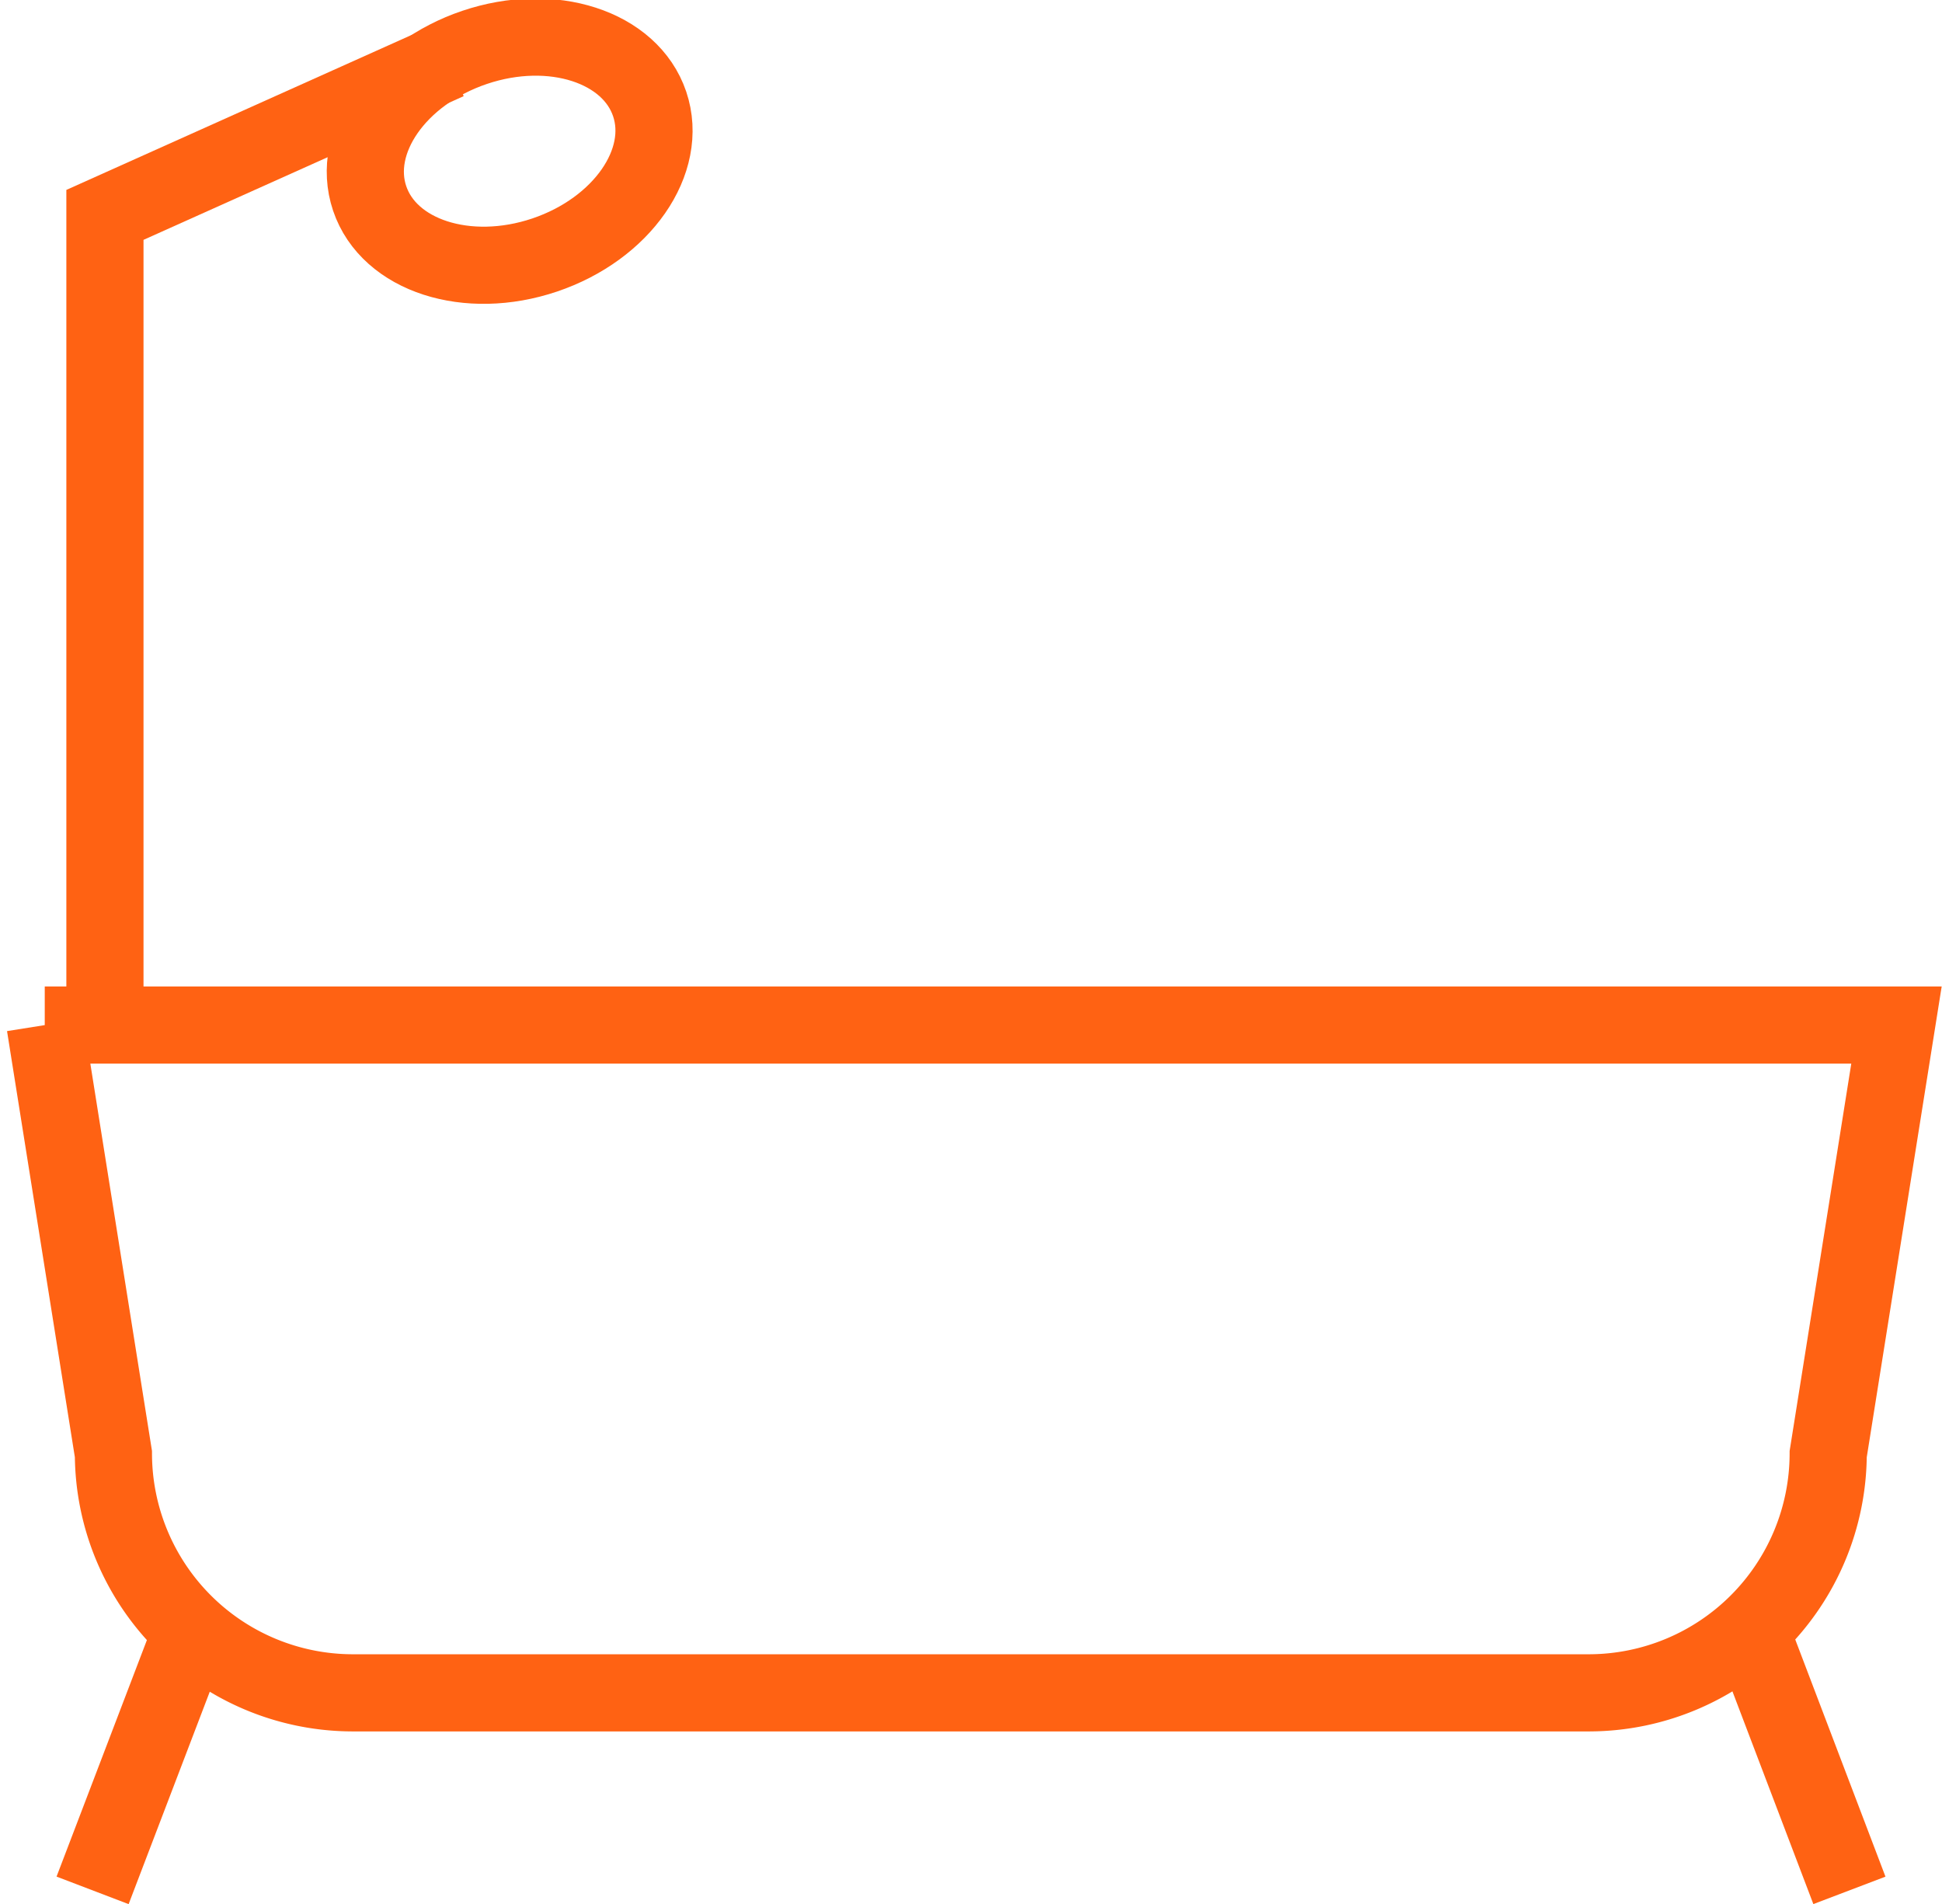
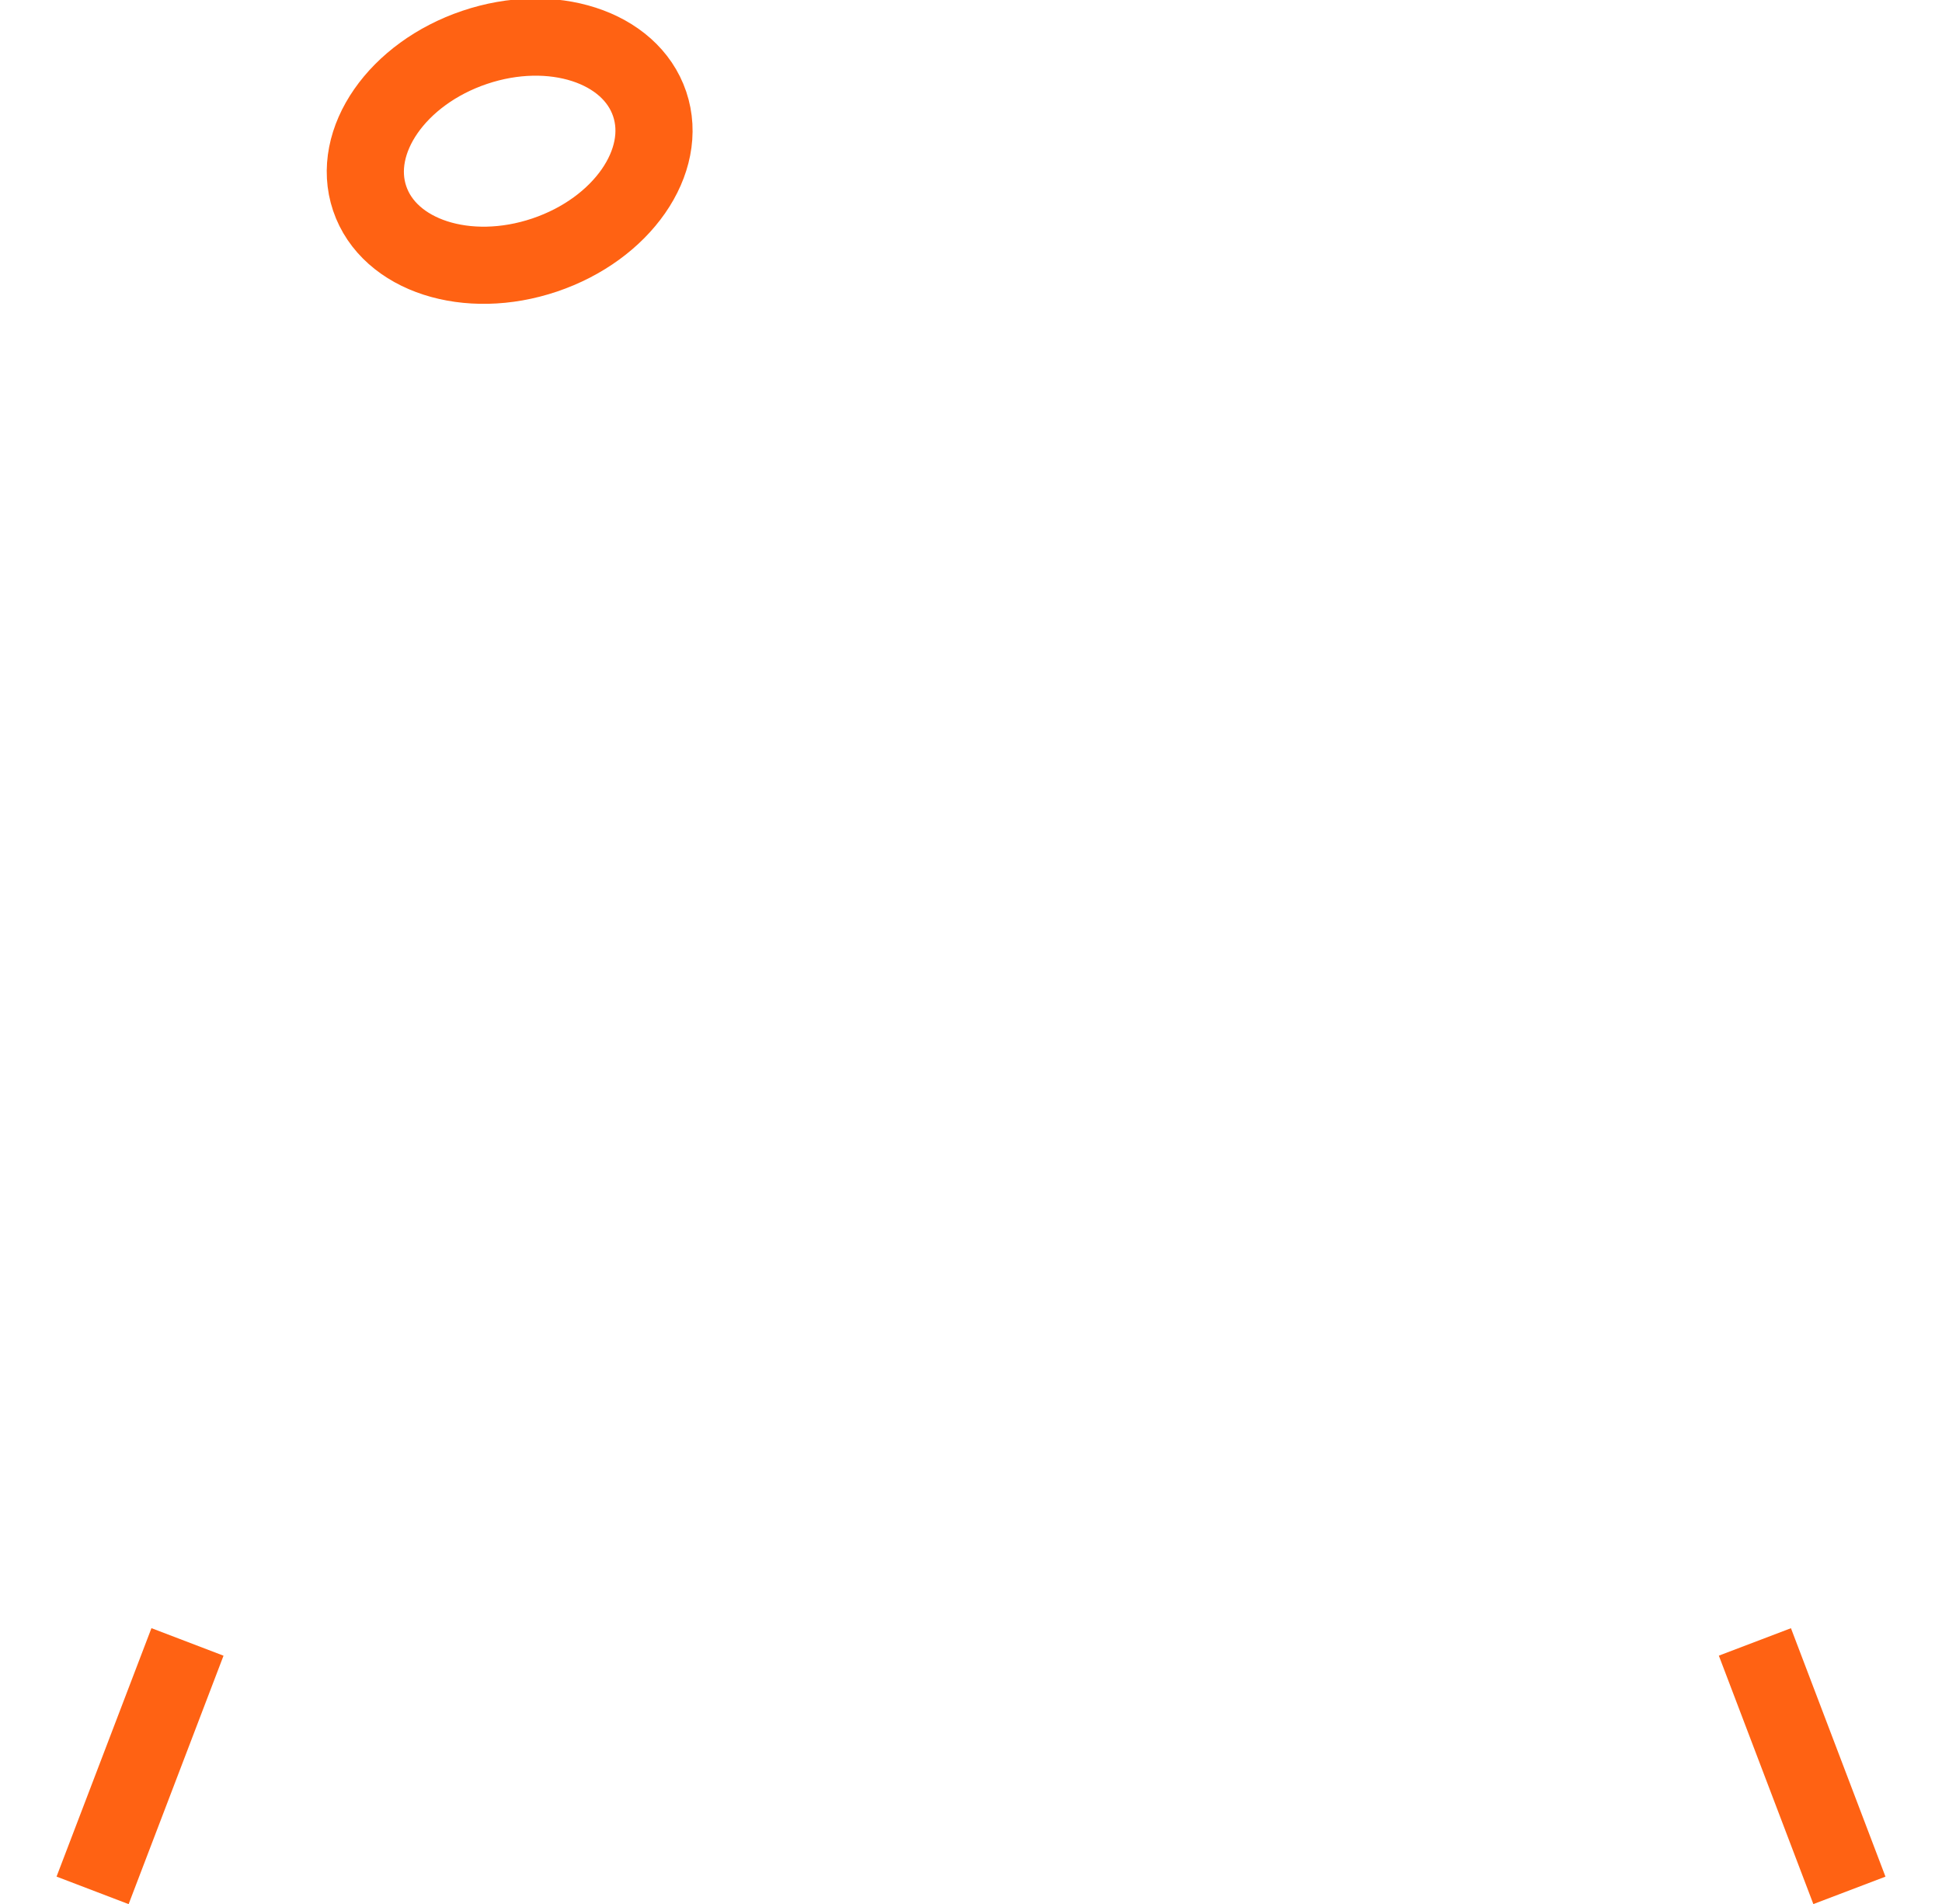
<svg xmlns="http://www.w3.org/2000/svg" id="Layer_1" data-name="Layer 1" viewBox="0 0 50.34 49.36">
  <defs>
    <style>.cls-1{fill:none;stroke:#ff6213;stroke-miterlimit:10;stroke-width:2px;}</style>
  </defs>
  <title>сауна</title>
-   <path class="cls-1" d="M274.32,422.41l1.77,11.12a6.21,6.21,0,0,0,6.19,6.19h32.07a6.21,6.21,0,0,0,6.19-6.19l1.77-11.12h-48Z" transform="translate(-273.15 -395.84)" />
  <line class="cls-1" x1="2.4" y1="49" x2="4.86" y2="42.56" />
  <line class="cls-1" x1="47.94" y1="49" x2="45.49" y2="42.56" />
-   <polyline class="cls-1" points="2.72 26.52 2.72 5.57 11.61 1.58" />
  <ellipse class="cls-1" cx="286.34" cy="399.79" rx="3.83" ry="2.84" transform="translate(-385.89 -283.38) rotate(-18.64)" />
</svg>